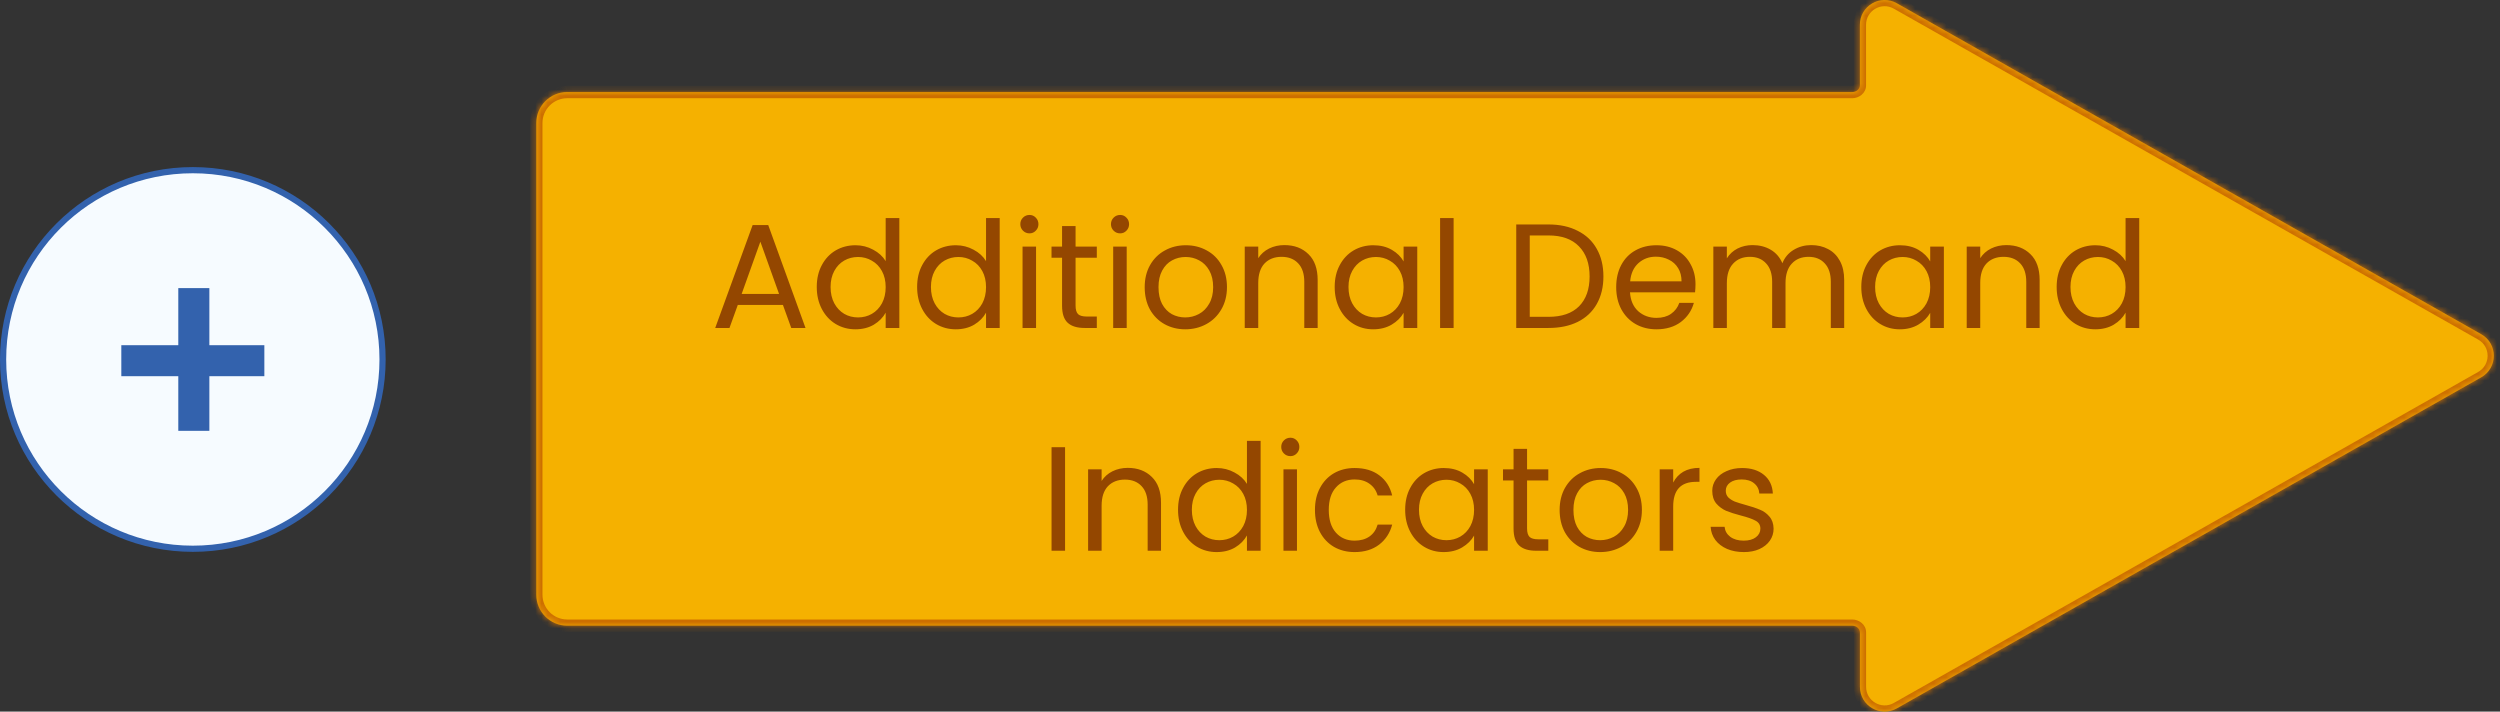
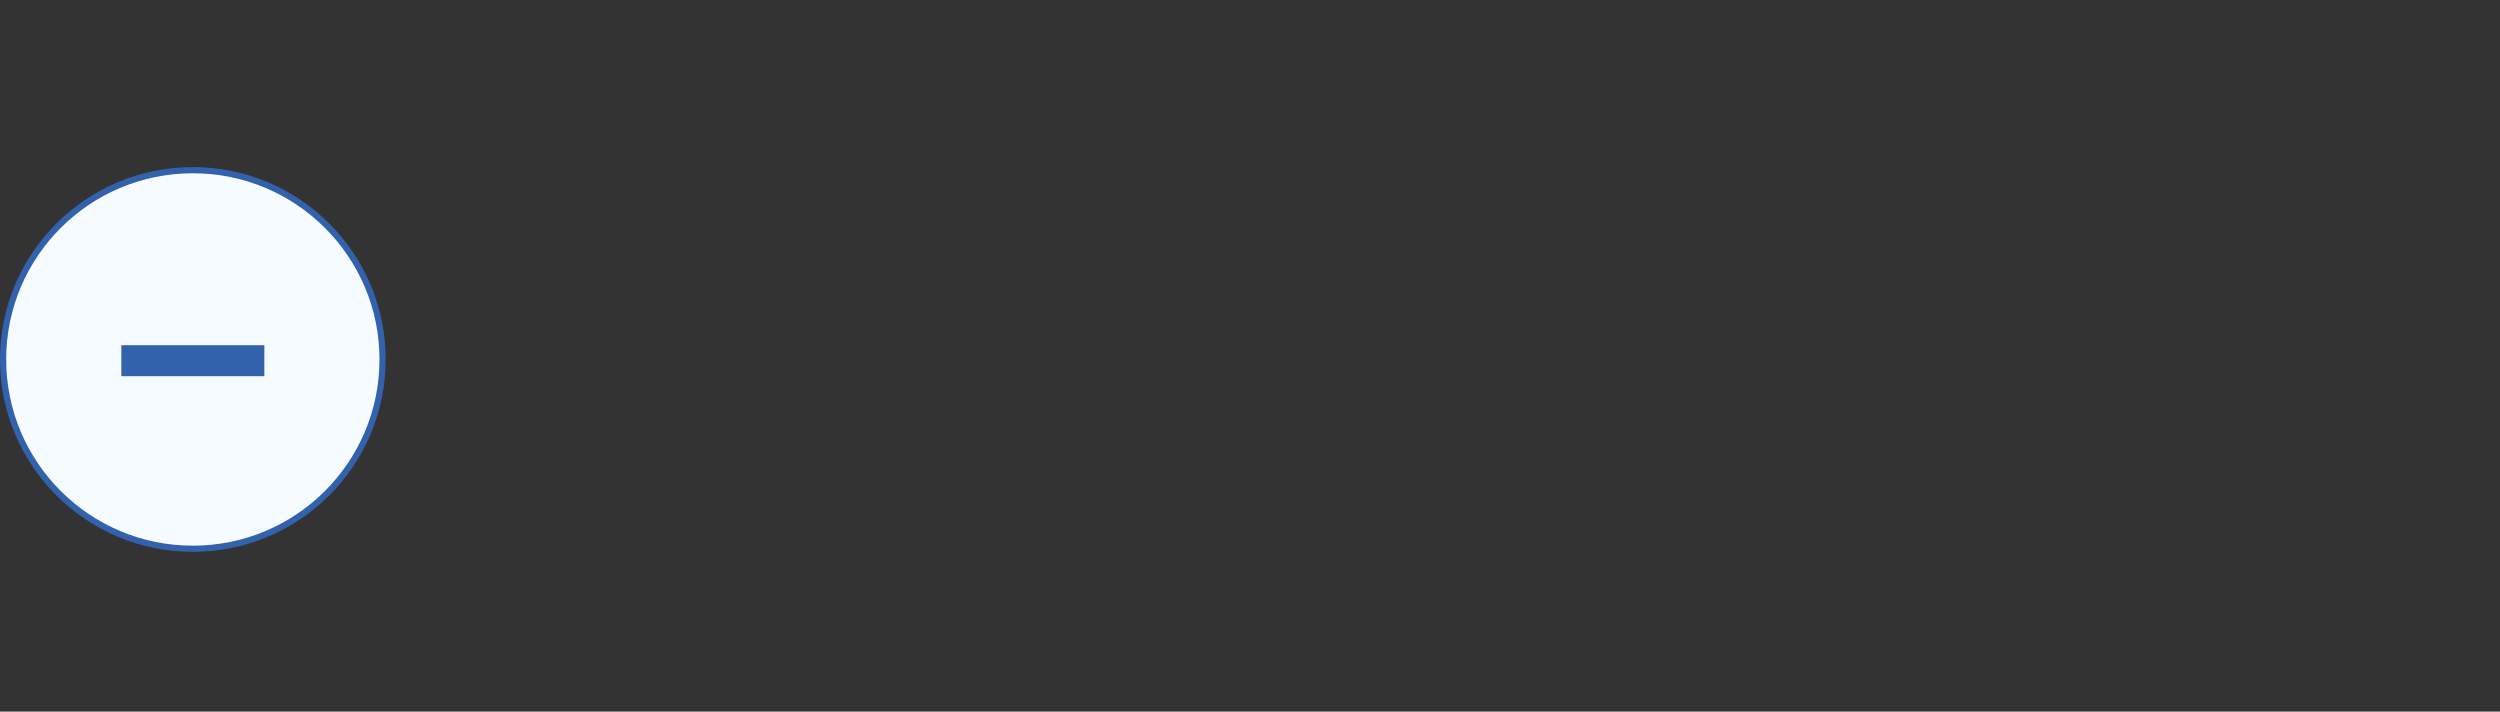
<svg xmlns="http://www.w3.org/2000/svg" width="404" height="115" viewBox="0 0 404 115" fill="none">
  <rect x="0" y="0" width="404" height="115" fill="#333333" stroke="none" />
  <mask id="path-1-inside-1" fill="white">
-     <path fill-rule="evenodd" clip-rule="evenodd" d="M300.562 110.992C300.562 114.056 303.867 115.982 306.533 114.472L400.973 60.972C403.678 59.44 403.677 55.543 400.972 54.011L306.525 0.525C303.858 -0.985 300.554 0.942 300.554 4.006L300.555 13.791C300.555 14.417 299.96 14.873 299.334 14.873H91.665C88.903 14.873 86.665 17.112 86.665 19.873V96.111C86.665 98.873 88.903 101.111 91.665 101.111H299.334C299.963 101.111 300.561 101.57 300.561 102.199L300.562 110.992Z" />
-   </mask>
-   <path fill-rule="evenodd" clip-rule="evenodd" d="M300.562 110.992C300.562 114.056 303.867 115.982 306.533 114.472L400.973 60.972C403.678 59.44 403.677 55.543 400.972 54.011L306.525 0.525C303.858 -0.985 300.554 0.942 300.554 4.006L300.555 13.791C300.555 14.417 299.96 14.873 299.334 14.873H91.665C88.903 14.873 86.665 17.112 86.665 19.873V96.111C86.665 98.873 88.903 101.111 91.665 101.111H299.334C299.963 101.111 300.561 101.57 300.561 102.199L300.562 110.992Z" fill="#F5B100" />
+     </mask>
  <path d="M300.555 13.791L299.555 13.791L300.555 13.791ZM306.525 0.525L306.032 1.395L306.525 0.525ZM306.533 114.472L306.04 113.602L306.533 114.472ZM300.562 110.992L301.562 110.992L300.562 110.992ZM300.561 102.199L299.561 102.199L300.561 102.199ZM400.48 60.102L306.04 113.602L307.026 115.342L401.466 61.842L400.48 60.102ZM306.032 1.395L400.48 54.881L401.465 53.141L307.018 -0.345L306.032 1.395ZM301.555 13.791L301.554 4.006L299.554 4.006L299.555 13.791L301.555 13.791ZM91.665 15.873H299.334V13.873H91.665V15.873ZM87.665 19.873C87.665 17.664 89.456 15.873 91.665 15.873V13.873C88.351 13.873 85.665 16.56 85.665 19.873H87.665ZM87.665 96.111V19.873H85.665V96.111H87.665ZM91.665 100.111C89.456 100.111 87.665 98.32 87.665 96.111H85.665C85.665 99.425 88.351 102.111 91.665 102.111V100.111ZM299.334 100.111H91.665V102.111H299.334V100.111ZM301.562 110.992L301.561 102.199L299.561 102.199L299.562 110.992L301.562 110.992ZM299.555 13.791C299.555 13.789 299.555 13.786 299.556 13.782C299.556 13.781 299.557 13.779 299.557 13.778C299.557 13.777 299.557 13.777 299.558 13.777C299.558 13.777 299.558 13.776 299.558 13.776C299.558 13.776 299.557 13.777 299.557 13.778C299.556 13.78 299.554 13.781 299.552 13.784C299.548 13.789 299.542 13.796 299.532 13.804C299.487 13.842 299.412 13.873 299.334 13.873V15.873C300.352 15.873 301.555 15.117 301.555 13.791L299.555 13.791ZM307.018 -0.345C303.684 -2.233 299.554 0.176 299.554 4.006L301.554 4.006C301.554 1.708 304.032 0.263 306.032 1.395L307.018 -0.345ZM306.04 113.602C304.041 114.734 301.562 113.29 301.562 110.992L299.562 110.992C299.562 114.822 303.693 117.23 307.026 115.342L306.04 113.602ZM299.334 102.111C299.413 102.111 299.491 102.143 299.537 102.182C299.557 102.199 299.564 102.211 299.564 102.212C299.564 102.212 299.563 102.21 299.562 102.206C299.561 102.203 299.561 102.2 299.561 102.199L301.561 102.199C301.561 100.869 300.354 100.111 299.334 100.111V102.111ZM401.466 61.842C404.847 59.927 404.846 55.056 401.465 53.141L400.48 54.881C402.508 56.03 402.509 58.953 400.48 60.102L401.466 61.842Z" fill="#CD6F00" mask="url(#path-1-inside-1)" />
-   <path d="M126.522 49.28H119.226L117.882 53H115.578L121.626 36.368H124.146L130.17 53H127.866L126.522 49.28ZM125.898 47.504L122.874 39.056L119.85 47.504H125.898ZM131.989 46.376C131.989 45.032 132.261 43.856 132.805 42.848C133.349 41.824 134.093 41.032 135.037 40.472C135.997 39.912 137.069 39.632 138.253 39.632C139.277 39.632 140.229 39.872 141.109 40.352C141.989 40.816 142.661 41.432 143.125 42.2V35.24H145.333V53H143.125V50.528C142.693 51.312 142.053 51.96 141.205 52.472C140.357 52.968 139.365 53.216 138.229 53.216C137.061 53.216 135.997 52.928 135.037 52.352C134.093 51.776 133.349 50.968 132.805 49.928C132.261 48.888 131.989 47.704 131.989 46.376ZM143.125 46.4C143.125 45.408 142.925 44.544 142.525 43.808C142.125 43.072 141.581 42.512 140.893 42.128C140.221 41.728 139.477 41.528 138.661 41.528C137.845 41.528 137.101 41.72 136.429 42.104C135.757 42.488 135.221 43.048 134.821 43.784C134.421 44.52 134.221 45.384 134.221 46.376C134.221 47.384 134.421 48.264 134.821 49.016C135.221 49.752 135.757 50.32 136.429 50.72C137.101 51.104 137.845 51.296 138.661 51.296C139.477 51.296 140.221 51.104 140.893 50.72C141.581 50.32 142.125 49.752 142.525 49.016C142.925 48.264 143.125 47.392 143.125 46.4ZM148.208 46.376C148.208 45.032 148.48 43.856 149.024 42.848C149.568 41.824 150.312 41.032 151.256 40.472C152.216 39.912 153.288 39.632 154.472 39.632C155.496 39.632 156.448 39.872 157.328 40.352C158.208 40.816 158.88 41.432 159.344 42.2V35.24H161.552V53H159.344V50.528C158.912 51.312 158.272 51.96 157.424 52.472C156.576 52.968 155.584 53.216 154.448 53.216C153.28 53.216 152.216 52.928 151.256 52.352C150.312 51.776 149.568 50.968 149.024 49.928C148.48 48.888 148.208 47.704 148.208 46.376ZM159.344 46.4C159.344 45.408 159.144 44.544 158.744 43.808C158.344 43.072 157.8 42.512 157.112 42.128C156.44 41.728 155.696 41.528 154.88 41.528C154.064 41.528 153.32 41.72 152.648 42.104C151.976 42.488 151.44 43.048 151.04 43.784C150.64 44.52 150.44 45.384 150.44 46.376C150.44 47.384 150.64 48.264 151.04 49.016C151.44 49.752 151.976 50.32 152.648 50.72C153.32 51.104 154.064 51.296 154.88 51.296C155.696 51.296 156.44 51.104 157.112 50.72C157.8 50.32 158.344 49.752 158.744 49.016C159.144 48.264 159.344 47.392 159.344 46.4ZM166.371 37.712C165.955 37.712 165.603 37.568 165.315 37.28C165.027 36.992 164.883 36.64 164.883 36.224C164.883 35.808 165.027 35.456 165.315 35.168C165.603 34.88 165.955 34.736 166.371 34.736C166.771 34.736 167.107 34.88 167.379 35.168C167.667 35.456 167.811 35.808 167.811 36.224C167.811 36.64 167.667 36.992 167.379 37.28C167.107 37.568 166.771 37.712 166.371 37.712ZM167.427 39.848V53H165.243V39.848H167.427ZM173.813 41.648V49.4C173.813 50.04 173.949 50.496 174.221 50.768C174.493 51.024 174.965 51.152 175.637 51.152H177.245V53H175.277C174.061 53 173.149 52.72 172.541 52.16C171.933 51.6 171.629 50.68 171.629 49.4V41.648H169.925V39.848H171.629V36.536H173.813V39.848H177.245V41.648H173.813ZM181.019 37.712C180.603 37.712 180.251 37.568 179.963 37.28C179.675 36.992 179.531 36.64 179.531 36.224C179.531 35.808 179.675 35.456 179.963 35.168C180.251 34.88 180.603 34.736 181.019 34.736C181.419 34.736 181.755 34.88 182.027 35.168C182.315 35.456 182.459 35.808 182.459 36.224C182.459 36.64 182.315 36.992 182.027 37.28C181.755 37.568 181.419 37.712 181.019 37.712ZM182.075 39.848V53H179.891V39.848H182.075ZM191.534 53.216C190.302 53.216 189.182 52.936 188.174 52.376C187.182 51.816 186.398 51.024 185.822 50C185.262 48.96 184.982 47.76 184.982 46.4C184.982 45.056 185.27 43.872 185.846 42.848C186.438 41.808 187.238 41.016 188.246 40.472C189.254 39.912 190.382 39.632 191.63 39.632C192.878 39.632 194.006 39.912 195.014 40.472C196.022 41.016 196.814 41.8 197.39 42.824C197.982 43.848 198.278 45.04 198.278 46.4C198.278 47.76 197.974 48.96 197.366 50C196.774 51.024 195.966 51.816 194.942 52.376C193.918 52.936 192.782 53.216 191.534 53.216ZM191.534 51.296C192.318 51.296 193.054 51.112 193.742 50.744C194.43 50.376 194.982 49.824 195.398 49.088C195.83 48.352 196.046 47.456 196.046 46.4C196.046 45.344 195.838 44.448 195.422 43.712C195.006 42.976 194.462 42.432 193.79 42.08C193.118 41.712 192.39 41.528 191.606 41.528C190.806 41.528 190.07 41.712 189.398 42.08C188.742 42.432 188.214 42.976 187.814 43.712C187.414 44.448 187.214 45.344 187.214 46.4C187.214 47.472 187.406 48.376 187.79 49.112C188.19 49.848 188.718 50.4 189.374 50.768C190.03 51.12 190.75 51.296 191.534 51.296ZM207.557 39.608C209.157 39.608 210.453 40.096 211.445 41.072C212.437 42.032 212.933 43.424 212.933 45.248V53H210.773V45.56C210.773 44.248 210.445 43.248 209.789 42.56C209.133 41.856 208.237 41.504 207.101 41.504C205.949 41.504 205.029 41.864 204.341 42.584C203.669 43.304 203.333 44.352 203.333 45.728V53H201.149V39.848H203.333V41.72C203.765 41.048 204.349 40.528 205.085 40.16C205.837 39.792 206.661 39.608 207.557 39.608ZM215.685 46.376C215.685 45.032 215.957 43.856 216.501 42.848C217.045 41.824 217.789 41.032 218.733 40.472C219.693 39.912 220.757 39.632 221.925 39.632C223.077 39.632 224.077 39.88 224.925 40.376C225.773 40.872 226.405 41.496 226.821 42.248V39.848H229.029V53H226.821V50.552C226.389 51.32 225.741 51.96 224.877 52.472C224.029 52.968 223.037 53.216 221.901 53.216C220.733 53.216 219.677 52.928 218.733 52.352C217.789 51.776 217.045 50.968 216.501 49.928C215.957 48.888 215.685 47.704 215.685 46.376ZM226.821 46.4C226.821 45.408 226.621 44.544 226.221 43.808C225.821 43.072 225.277 42.512 224.589 42.128C223.917 41.728 223.173 41.528 222.357 41.528C221.541 41.528 220.797 41.72 220.125 42.104C219.453 42.488 218.917 43.048 218.517 43.784C218.117 44.52 217.917 45.384 217.917 46.376C217.917 47.384 218.117 48.264 218.517 49.016C218.917 49.752 219.453 50.32 220.125 50.72C220.797 51.104 221.541 51.296 222.357 51.296C223.173 51.296 223.917 51.104 224.589 50.72C225.277 50.32 225.821 49.752 226.221 49.016C226.621 48.264 226.821 47.392 226.821 46.4ZM234.904 35.24V53H232.72V35.24H234.904ZM250.232 36.272C252.056 36.272 253.632 36.616 254.96 37.304C256.304 37.976 257.328 38.944 258.032 40.208C258.752 41.472 259.112 42.96 259.112 44.672C259.112 46.384 258.752 47.872 258.032 49.136C257.328 50.384 256.304 51.344 254.96 52.016C253.632 52.672 252.056 53 250.232 53H245.024V36.272H250.232ZM250.232 51.2C252.392 51.2 254.04 50.632 255.176 49.496C256.312 48.344 256.88 46.736 256.88 44.672C256.88 42.592 256.304 40.968 255.152 39.8C254.016 38.632 252.376 38.048 250.232 38.048H247.208V51.2H250.232ZM273.993 45.92C273.993 46.336 273.969 46.776 273.921 47.24H263.409C263.489 48.536 263.929 49.552 264.729 50.288C265.545 51.008 266.529 51.368 267.681 51.368C268.625 51.368 269.409 51.152 270.033 50.72C270.673 50.272 271.121 49.68 271.377 48.944H273.729C273.377 50.208 272.673 51.24 271.617 52.04C270.561 52.824 269.249 53.216 267.681 53.216C266.433 53.216 265.313 52.936 264.321 52.376C263.345 51.816 262.577 51.024 262.017 50C261.457 48.96 261.177 47.76 261.177 46.4C261.177 45.04 261.449 43.848 261.993 42.824C262.537 41.8 263.297 41.016 264.273 40.472C265.265 39.912 266.401 39.632 267.681 39.632C268.929 39.632 270.033 39.904 270.993 40.448C271.953 40.992 272.689 41.744 273.201 42.704C273.729 43.648 273.993 44.72 273.993 45.92ZM271.737 45.464C271.737 44.632 271.553 43.92 271.185 43.328C270.817 42.72 270.313 42.264 269.673 41.96C269.049 41.64 268.353 41.48 267.585 41.48C266.481 41.48 265.537 41.832 264.753 42.536C263.985 43.24 263.545 44.216 263.433 45.464H271.737ZM292.692 39.608C293.716 39.608 294.628 39.824 295.428 40.256C296.228 40.672 296.86 41.304 297.324 42.152C297.788 43 298.02 44.032 298.02 45.248V53H295.86V45.56C295.86 44.248 295.532 43.248 294.876 42.56C294.236 41.856 293.364 41.504 292.26 41.504C291.124 41.504 290.22 41.872 289.548 42.608C288.876 43.328 288.54 44.376 288.54 45.752V53H286.38V45.56C286.38 44.248 286.052 43.248 285.396 42.56C284.756 41.856 283.884 41.504 282.78 41.504C281.644 41.504 280.74 41.872 280.068 42.608C279.396 43.328 279.06 44.376 279.06 45.752V53H276.876V39.848H279.06V41.744C279.492 41.056 280.068 40.528 280.788 40.16C281.524 39.792 282.332 39.608 283.212 39.608C284.316 39.608 285.292 39.856 286.14 40.352C286.988 40.848 287.62 41.576 288.036 42.536C288.404 41.608 289.012 40.888 289.86 40.376C290.708 39.864 291.652 39.608 292.692 39.608ZM300.786 46.376C300.786 45.032 301.058 43.856 301.602 42.848C302.146 41.824 302.89 41.032 303.834 40.472C304.794 39.912 305.858 39.632 307.026 39.632C308.178 39.632 309.178 39.88 310.026 40.376C310.874 40.872 311.506 41.496 311.922 42.248V39.848H314.13V53H311.922V50.552C311.49 51.32 310.842 51.96 309.978 52.472C309.13 52.968 308.138 53.216 307.002 53.216C305.834 53.216 304.778 52.928 303.834 52.352C302.89 51.776 302.146 50.968 301.602 49.928C301.058 48.888 300.786 47.704 300.786 46.376ZM311.922 46.4C311.922 45.408 311.722 44.544 311.322 43.808C310.922 43.072 310.378 42.512 309.69 42.128C309.018 41.728 308.274 41.528 307.458 41.528C306.642 41.528 305.898 41.72 305.226 42.104C304.554 42.488 304.018 43.048 303.618 43.784C303.218 44.52 303.018 45.384 303.018 46.376C303.018 47.384 303.218 48.264 303.618 49.016C304.018 49.752 304.554 50.32 305.226 50.72C305.898 51.104 306.642 51.296 307.458 51.296C308.274 51.296 309.018 51.104 309.69 50.72C310.378 50.32 310.922 49.752 311.322 49.016C311.722 48.264 311.922 47.392 311.922 46.4ZM324.229 39.608C325.829 39.608 327.125 40.096 328.117 41.072C329.109 42.032 329.605 43.424 329.605 45.248V53H327.445V45.56C327.445 44.248 327.117 43.248 326.461 42.56C325.805 41.856 324.909 41.504 323.773 41.504C322.621 41.504 321.701 41.864 321.013 42.584C320.341 43.304 320.005 44.352 320.005 45.728V53H317.821V39.848H320.005V41.72C320.437 41.048 321.021 40.528 321.757 40.16C322.509 39.792 323.333 39.608 324.229 39.608ZM332.357 46.376C332.357 45.032 332.629 43.856 333.173 42.848C333.717 41.824 334.461 41.032 335.405 40.472C336.365 39.912 337.437 39.632 338.621 39.632C339.645 39.632 340.597 39.872 341.477 40.352C342.357 40.816 343.029 41.432 343.493 42.2V35.24H345.701V53H343.493V50.528C343.061 51.312 342.421 51.96 341.573 52.472C340.725 52.968 339.733 53.216 338.597 53.216C337.429 53.216 336.365 52.928 335.405 52.352C334.461 51.776 333.717 50.968 333.173 49.928C332.629 48.888 332.357 47.704 332.357 46.376ZM343.493 46.4C343.493 45.408 343.293 44.544 342.893 43.808C342.493 43.072 341.949 42.512 341.261 42.128C340.589 41.728 339.845 41.528 339.029 41.528C338.213 41.528 337.469 41.72 336.797 42.104C336.125 42.488 335.589 43.048 335.189 43.784C334.789 44.52 334.589 45.384 334.589 46.376C334.589 47.384 334.789 48.264 335.189 49.016C335.589 49.752 336.125 50.32 336.797 50.72C337.469 51.104 338.213 51.296 339.029 51.296C339.845 51.296 340.589 51.104 341.261 50.72C341.949 50.32 342.493 49.752 342.893 49.016C343.293 48.264 343.493 47.392 343.493 46.4ZM172.114 72.272V89H169.93V72.272H172.114ZM182.245 75.608C183.845 75.608 185.141 76.096 186.133 77.072C187.125 78.032 187.621 79.424 187.621 81.248V89H185.461V81.56C185.461 80.248 185.133 79.248 184.477 78.56C183.821 77.856 182.925 77.504 181.789 77.504C180.637 77.504 179.717 77.864 179.029 78.584C178.357 79.304 178.021 80.352 178.021 81.728V89H175.837V75.848H178.021V77.72C178.453 77.048 179.037 76.528 179.773 76.16C180.525 75.792 181.349 75.608 182.245 75.608ZM190.372 82.376C190.372 81.032 190.644 79.856 191.188 78.848C191.732 77.824 192.476 77.032 193.42 76.472C194.38 75.912 195.452 75.632 196.636 75.632C197.66 75.632 198.612 75.872 199.492 76.352C200.372 76.816 201.044 77.432 201.508 78.2V71.24H203.716V89H201.508V86.528C201.076 87.312 200.436 87.96 199.588 88.472C198.74 88.968 197.748 89.216 196.612 89.216C195.444 89.216 194.38 88.928 193.42 88.352C192.476 87.776 191.732 86.968 191.188 85.928C190.644 84.888 190.372 83.704 190.372 82.376ZM201.508 82.4C201.508 81.408 201.308 80.544 200.908 79.808C200.508 79.072 199.964 78.512 199.276 78.128C198.604 77.728 197.86 77.528 197.044 77.528C196.228 77.528 195.484 77.72 194.812 78.104C194.14 78.488 193.604 79.048 193.204 79.784C192.804 80.52 192.604 81.384 192.604 82.376C192.604 83.384 192.804 84.264 193.204 85.016C193.604 85.752 194.14 86.32 194.812 86.72C195.484 87.104 196.228 87.296 197.044 87.296C197.86 87.296 198.604 87.104 199.276 86.72C199.964 86.32 200.508 85.752 200.908 85.016C201.308 84.264 201.508 83.392 201.508 82.4ZM208.535 73.712C208.119 73.712 207.767 73.568 207.479 73.28C207.191 72.992 207.047 72.64 207.047 72.224C207.047 71.808 207.191 71.456 207.479 71.168C207.767 70.88 208.119 70.736 208.535 70.736C208.935 70.736 209.271 70.88 209.543 71.168C209.831 71.456 209.975 71.808 209.975 72.224C209.975 72.64 209.831 72.992 209.543 73.28C209.271 73.568 208.935 73.712 208.535 73.712ZM209.591 75.848V89H207.407V75.848H209.591ZM212.497 82.4C212.497 81.04 212.769 79.856 213.313 78.848C213.857 77.824 214.609 77.032 215.569 76.472C216.545 75.912 217.657 75.632 218.905 75.632C220.521 75.632 221.849 76.024 222.889 76.808C223.945 77.592 224.641 78.68 224.977 80.072H222.625C222.401 79.272 221.961 78.64 221.305 78.176C220.665 77.712 219.865 77.48 218.905 77.48C217.657 77.48 216.649 77.912 215.881 78.776C215.113 79.624 214.729 80.832 214.729 82.4C214.729 83.984 215.113 85.208 215.881 86.072C216.649 86.936 217.657 87.368 218.905 87.368C219.865 87.368 220.665 87.144 221.305 86.696C221.945 86.248 222.385 85.608 222.625 84.776H224.977C224.625 86.12 223.921 87.2 222.865 88.016C221.809 88.816 220.489 89.216 218.905 89.216C217.657 89.216 216.545 88.936 215.569 88.376C214.609 87.816 213.857 87.024 213.313 86C212.769 84.976 212.497 83.776 212.497 82.4ZM227.075 82.376C227.075 81.032 227.347 79.856 227.891 78.848C228.435 77.824 229.179 77.032 230.123 76.472C231.083 75.912 232.147 75.632 233.315 75.632C234.467 75.632 235.467 75.88 236.315 76.376C237.163 76.872 237.795 77.496 238.211 78.248V75.848H240.419V89H238.211V86.552C237.779 87.32 237.131 87.96 236.267 88.472C235.419 88.968 234.427 89.216 233.291 89.216C232.123 89.216 231.067 88.928 230.123 88.352C229.179 87.776 228.435 86.968 227.891 85.928C227.347 84.888 227.075 83.704 227.075 82.376ZM238.211 82.4C238.211 81.408 238.011 80.544 237.611 79.808C237.211 79.072 236.667 78.512 235.979 78.128C235.307 77.728 234.563 77.528 233.747 77.528C232.931 77.528 232.187 77.72 231.515 78.104C230.843 78.488 230.307 79.048 229.907 79.784C229.507 80.52 229.307 81.384 229.307 82.376C229.307 83.384 229.507 84.264 229.907 85.016C230.307 85.752 230.843 86.32 231.515 86.72C232.187 87.104 232.931 87.296 233.747 87.296C234.563 87.296 235.307 87.104 235.979 86.72C236.667 86.32 237.211 85.752 237.611 85.016C238.011 84.264 238.211 83.392 238.211 82.4ZM246.774 77.648V85.4C246.774 86.04 246.91 86.496 247.182 86.768C247.454 87.024 247.926 87.152 248.598 87.152H250.206V89H248.238C247.022 89 246.11 88.72 245.502 88.16C244.894 87.6 244.59 86.68 244.59 85.4V77.648H242.886V75.848H244.59V72.536H246.774V75.848H250.206V77.648H246.774ZM258.588 89.216C257.356 89.216 256.236 88.936 255.228 88.376C254.236 87.816 253.452 87.024 252.876 86C252.316 84.96 252.036 83.76 252.036 82.4C252.036 81.056 252.324 79.872 252.9 78.848C253.492 77.808 254.292 77.016 255.3 76.472C256.308 75.912 257.436 75.632 258.684 75.632C259.932 75.632 261.06 75.912 262.068 76.472C263.076 77.016 263.868 77.8 264.444 78.824C265.036 79.848 265.332 81.04 265.332 82.4C265.332 83.76 265.028 84.96 264.42 86C263.828 87.024 263.02 87.816 261.996 88.376C260.972 88.936 259.836 89.216 258.588 89.216ZM258.588 87.296C259.372 87.296 260.108 87.112 260.796 86.744C261.484 86.376 262.036 85.824 262.452 85.088C262.884 84.352 263.1 83.456 263.1 82.4C263.1 81.344 262.892 80.448 262.476 79.712C262.06 78.976 261.516 78.432 260.844 78.08C260.172 77.712 259.444 77.528 258.66 77.528C257.86 77.528 257.124 77.712 256.452 78.08C255.796 78.432 255.268 78.976 254.868 79.712C254.468 80.448 254.268 81.344 254.268 82.4C254.268 83.472 254.46 84.376 254.844 85.112C255.244 85.848 255.772 86.4 256.428 86.768C257.084 87.12 257.804 87.296 258.588 87.296ZM270.388 77.984C270.772 77.232 271.316 76.648 272.02 76.232C272.74 75.816 273.612 75.608 274.636 75.608V77.864H274.06C271.612 77.864 270.388 79.192 270.388 81.848V89H268.204V75.848H270.388V77.984ZM281.813 89.216C280.805 89.216 279.901 89.048 279.101 88.712C278.301 88.36 277.669 87.88 277.205 87.272C276.741 86.648 276.485 85.936 276.437 85.136H278.693C278.757 85.792 279.061 86.328 279.605 86.744C280.165 87.16 280.893 87.368 281.789 87.368C282.621 87.368 283.277 87.184 283.757 86.816C284.237 86.448 284.477 85.984 284.477 85.424C284.477 84.848 284.221 84.424 283.709 84.152C283.197 83.864 282.405 83.584 281.333 83.312C280.357 83.056 279.557 82.8 278.933 82.544C278.325 82.272 277.797 81.88 277.349 81.368C276.917 80.84 276.701 80.152 276.701 79.304C276.701 78.632 276.901 78.016 277.301 77.456C277.701 76.896 278.269 76.456 279.005 76.136C279.741 75.8 280.581 75.632 281.525 75.632C282.981 75.632 284.157 76 285.053 76.736C285.949 77.472 286.429 78.48 286.493 79.76H284.309C284.261 79.072 283.981 78.52 283.469 78.104C282.973 77.688 282.301 77.48 281.453 77.48C280.669 77.48 280.045 77.648 279.581 77.984C279.117 78.32 278.885 78.76 278.885 79.304C278.885 79.736 279.021 80.096 279.293 80.384C279.581 80.656 279.933 80.88 280.349 81.056C280.781 81.216 281.373 81.4 282.125 81.608C283.069 81.864 283.837 82.12 284.429 82.376C285.021 82.616 285.525 82.984 285.941 83.48C286.373 83.976 286.597 84.624 286.613 85.424C286.613 86.144 286.413 86.792 286.013 87.368C285.613 87.944 285.045 88.4 284.309 88.736C283.589 89.056 282.757 89.216 281.813 89.216Z" fill="#944700" />
  <path d="M61.823 58.09C61.823 74.984 48.097 88.68 31.162 88.68C14.227 88.68 0.5 74.984 0.5 58.09C0.5 41.197 14.227 27.5 31.162 27.5C48.097 27.5 61.823 41.197 61.823 58.09Z" fill="#F6FBFF" stroke="#3362AD" />
-   <path fill-rule="evenodd" clip-rule="evenodd" d="M33.333 47.058L33.333 69.122H29.312L29.312 47.058H33.333Z" fill="#3362AD" stroke="#3362AD" />
  <path fill-rule="evenodd" clip-rule="evenodd" d="M42.219 60.297L20.105 60.298L20.104 56.287L42.219 56.285L42.219 60.297Z" fill="#3362AD" stroke="#3362AD" />
</svg>